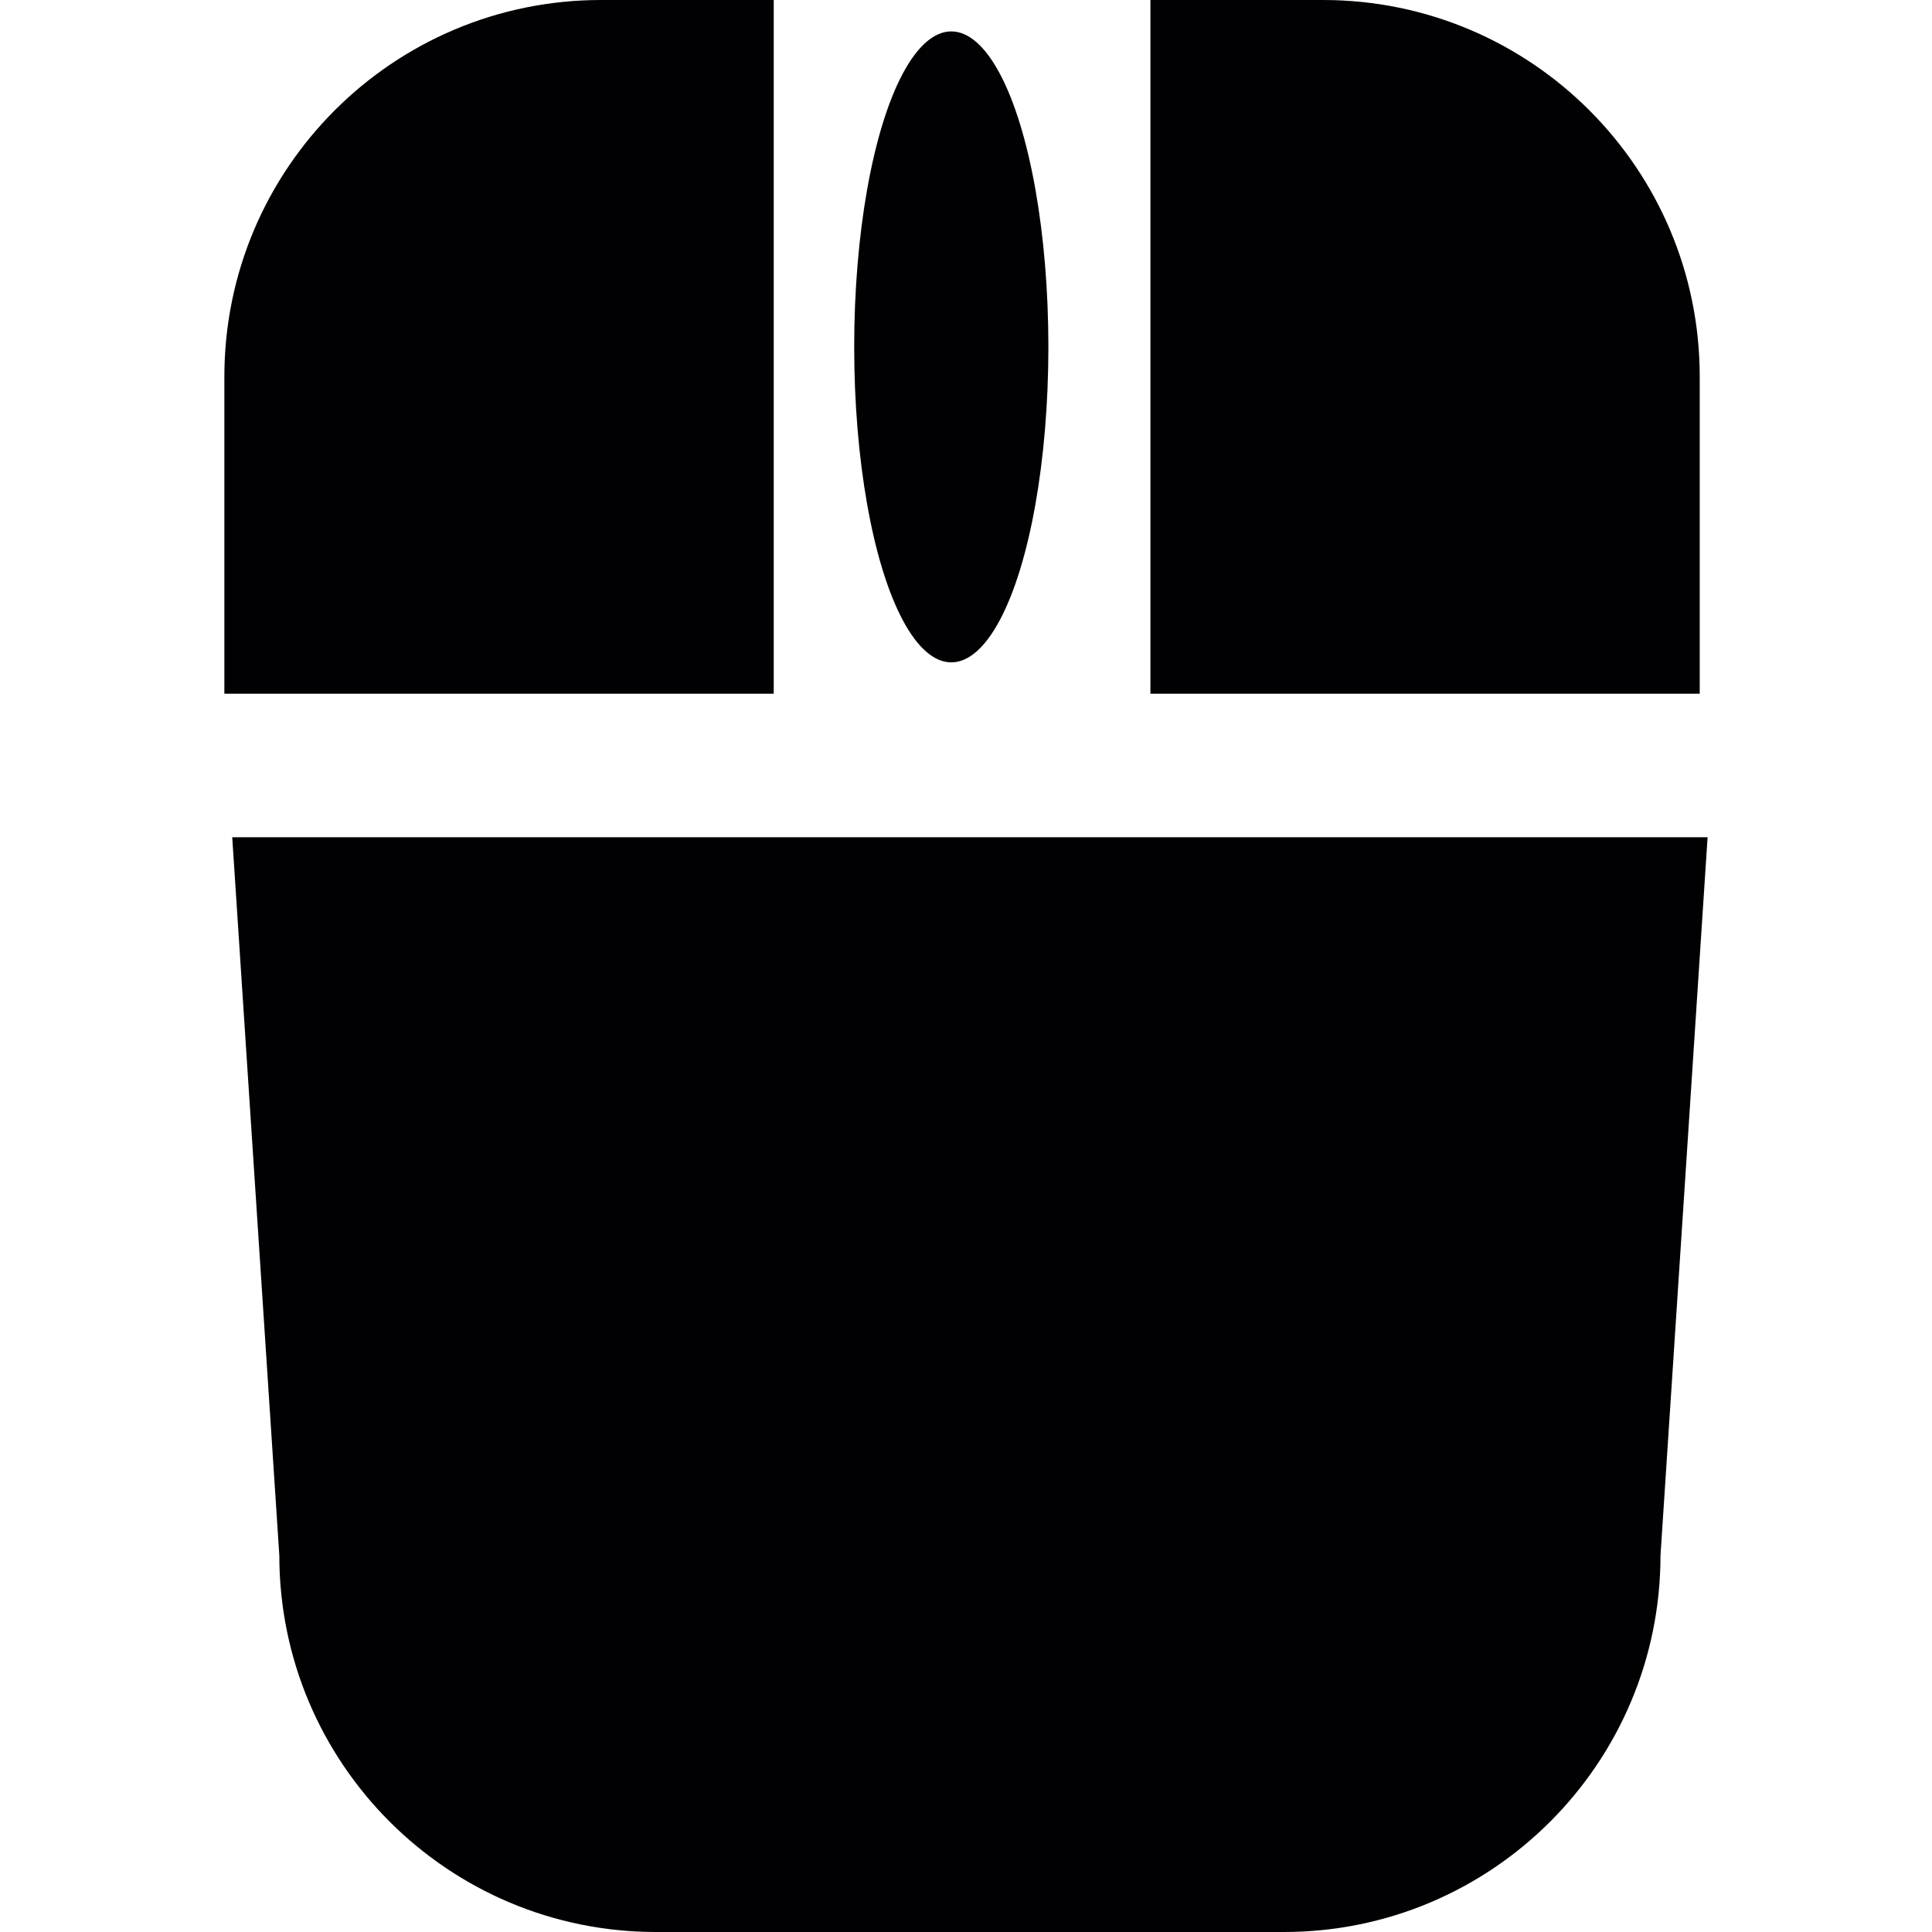
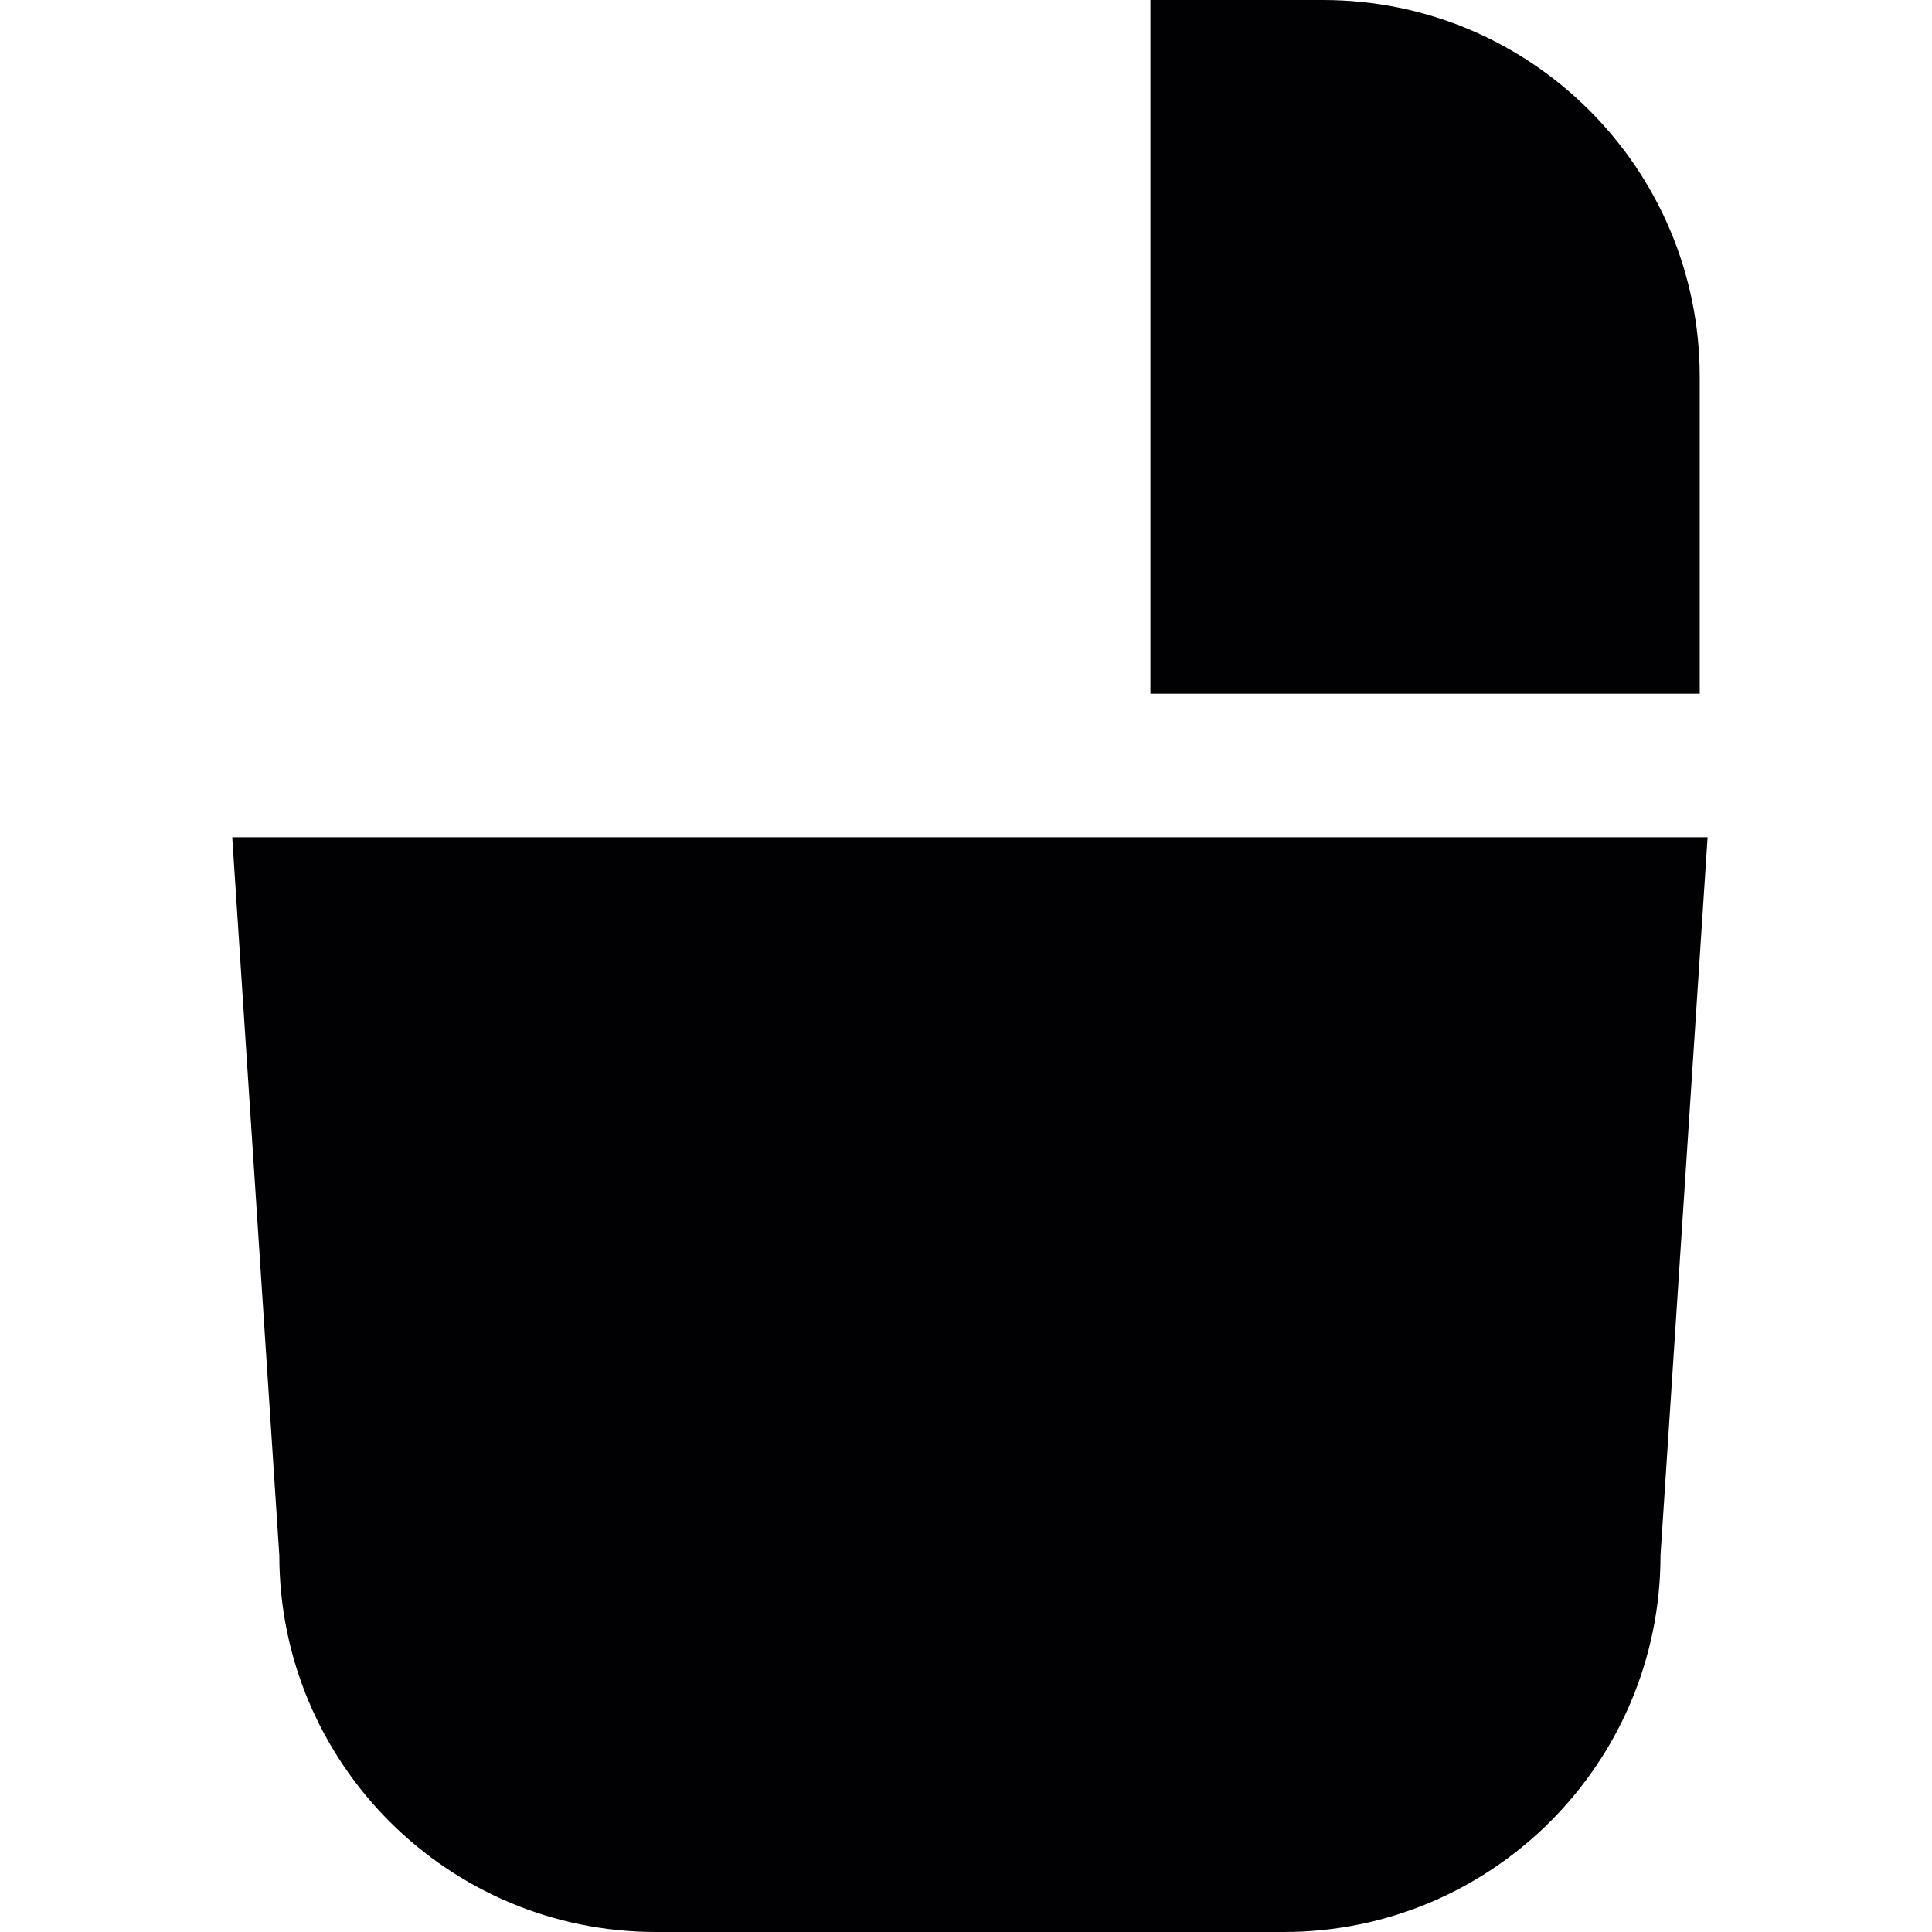
<svg xmlns="http://www.w3.org/2000/svg" height="800px" width="800px" version="1.1" id="Capa_1" viewBox="0 0 41.031 41.031" xml:space="preserve">
  <g>
    <g>
      <path style="fill:#010002;" d="M36.098,14.733V8c0-4.418-3.582-8-8-8h-3.666v14.733H36.098z" />
-       <path style="fill:#010002;" d="M16.432,0h-3.667c-4.418,0-8,3.582-8,8v6.733h11.667V0z" />
      <path style="fill:#010002;" d="M4.932,17.781l1,15.25c0,4.418,3.582,8,8,8h13.333c4.418,0,8-3.582,8-8l1-15.25H4.932z" />
-       <ellipse style="fill:#010002;" cx="20.203" cy="7.367" rx="2.062" ry="6.7" />
    </g>
  </g>
</svg>